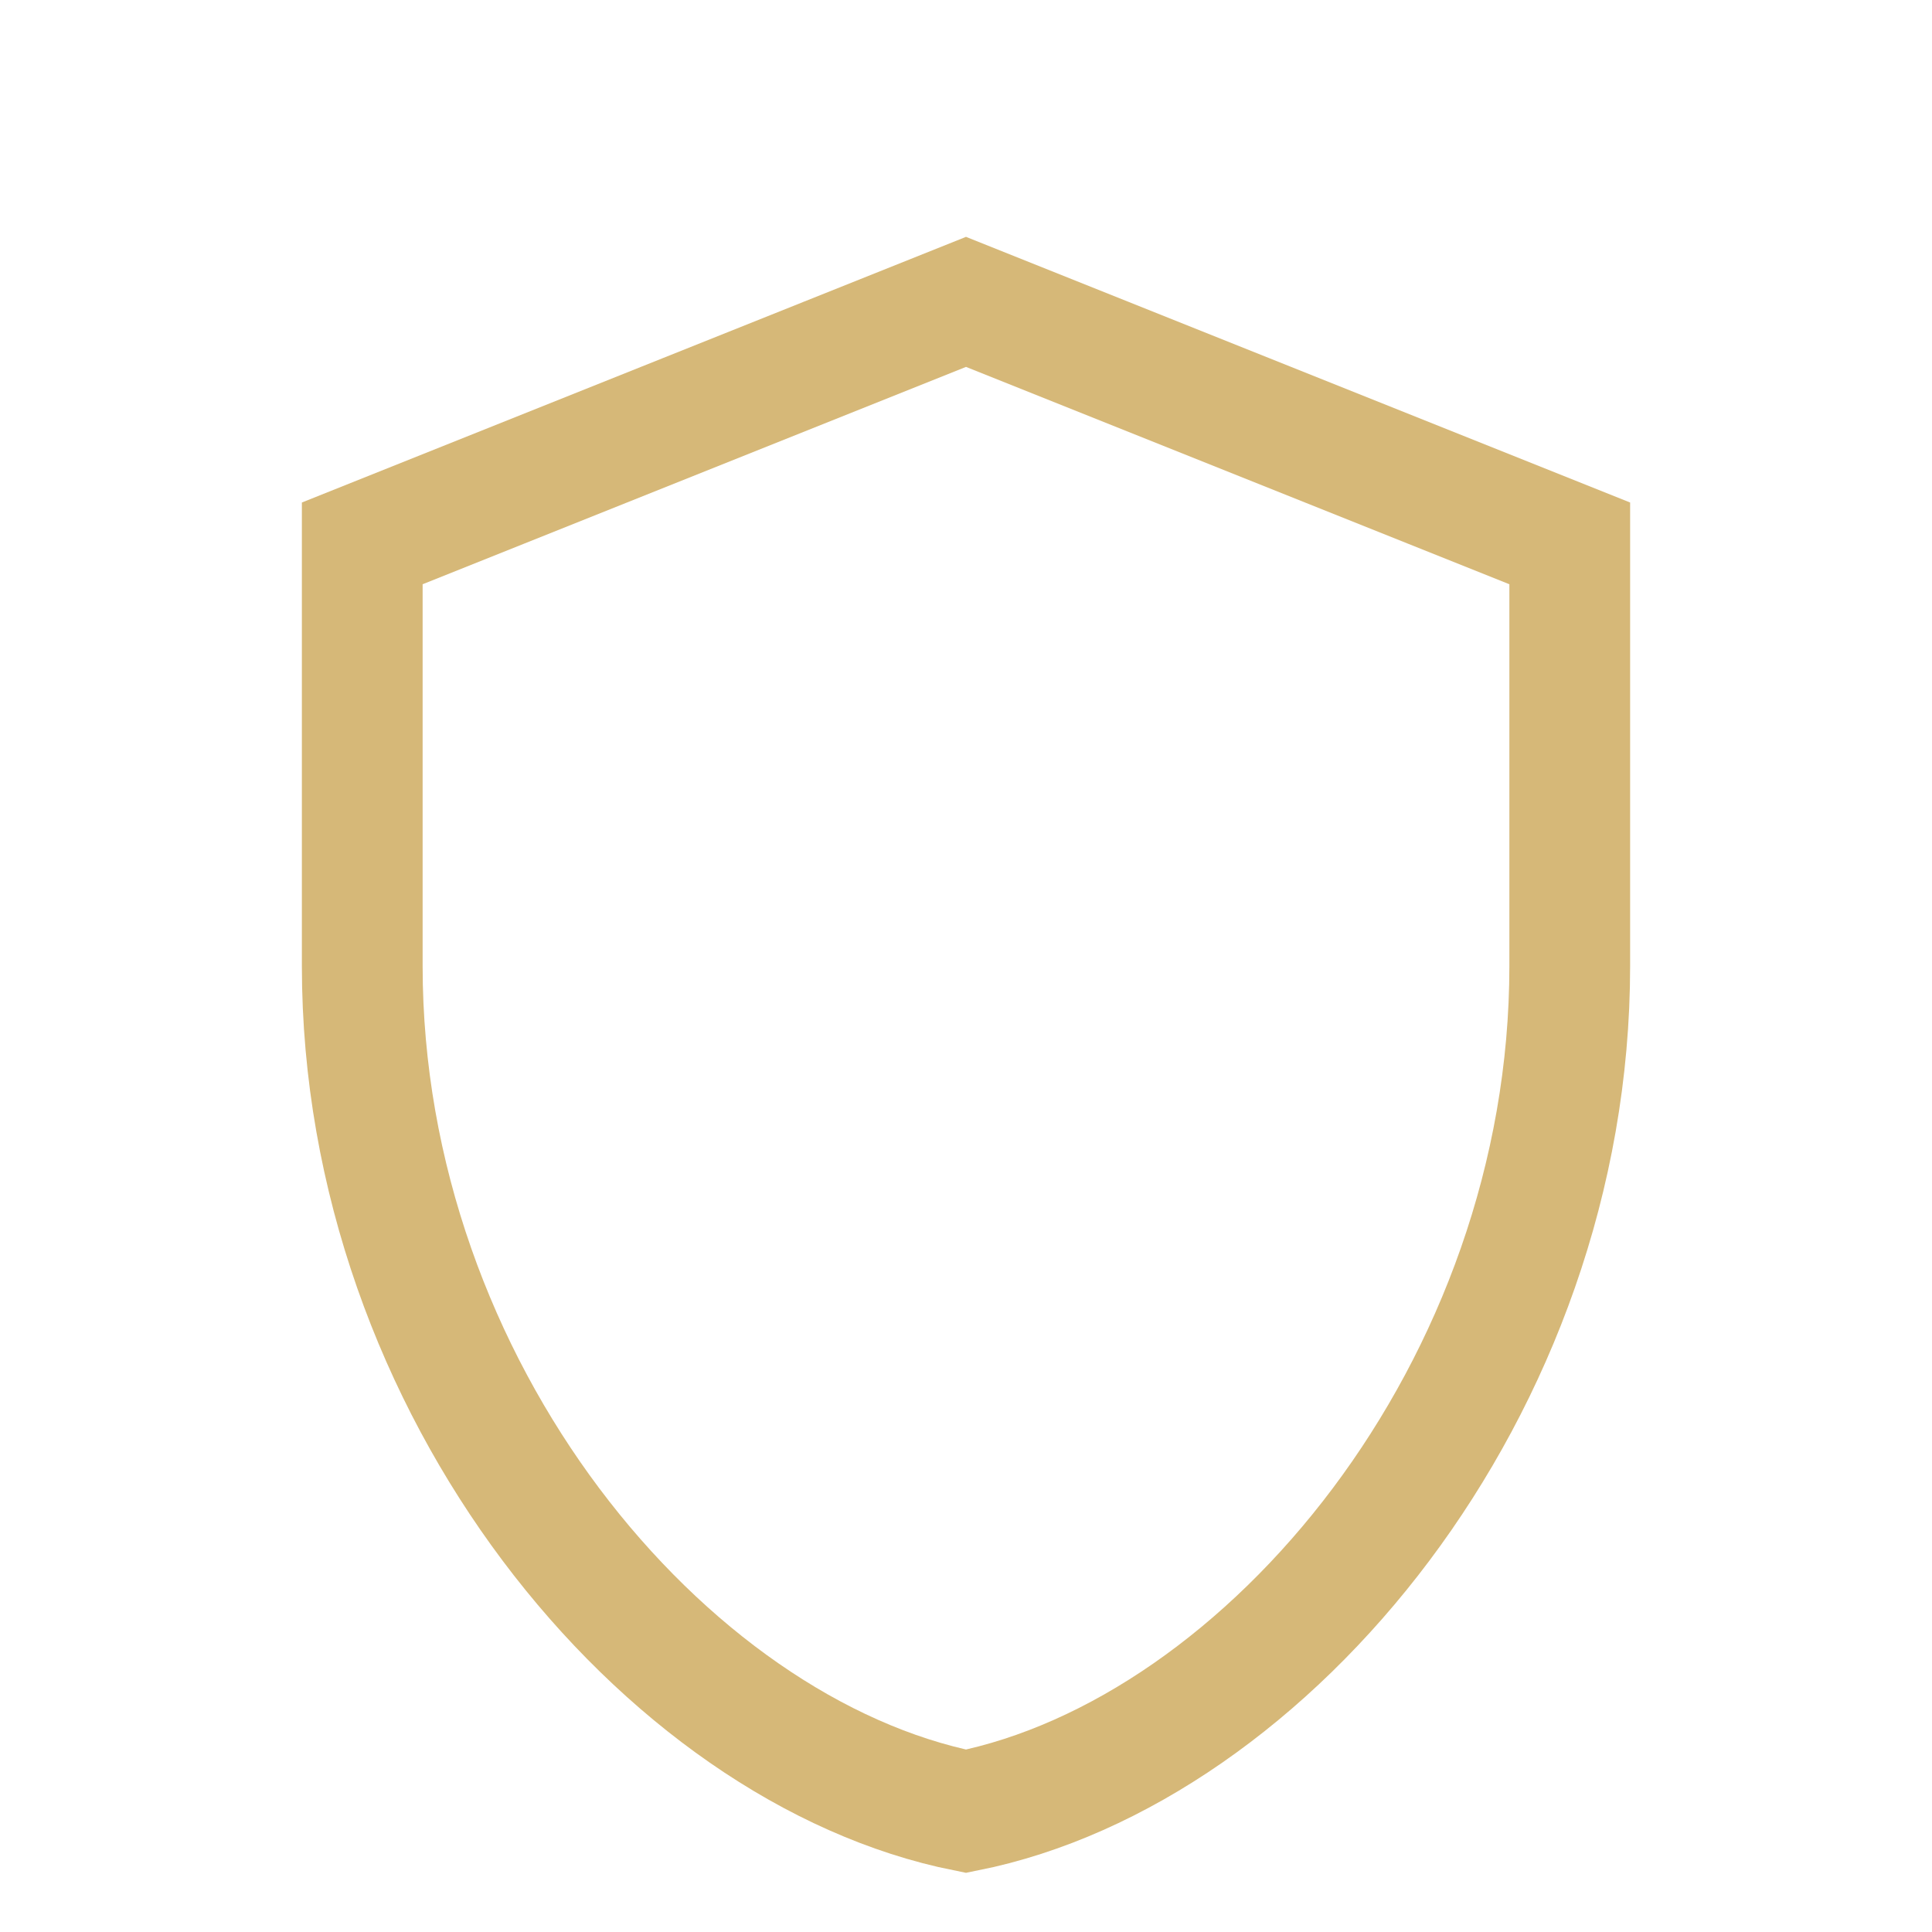
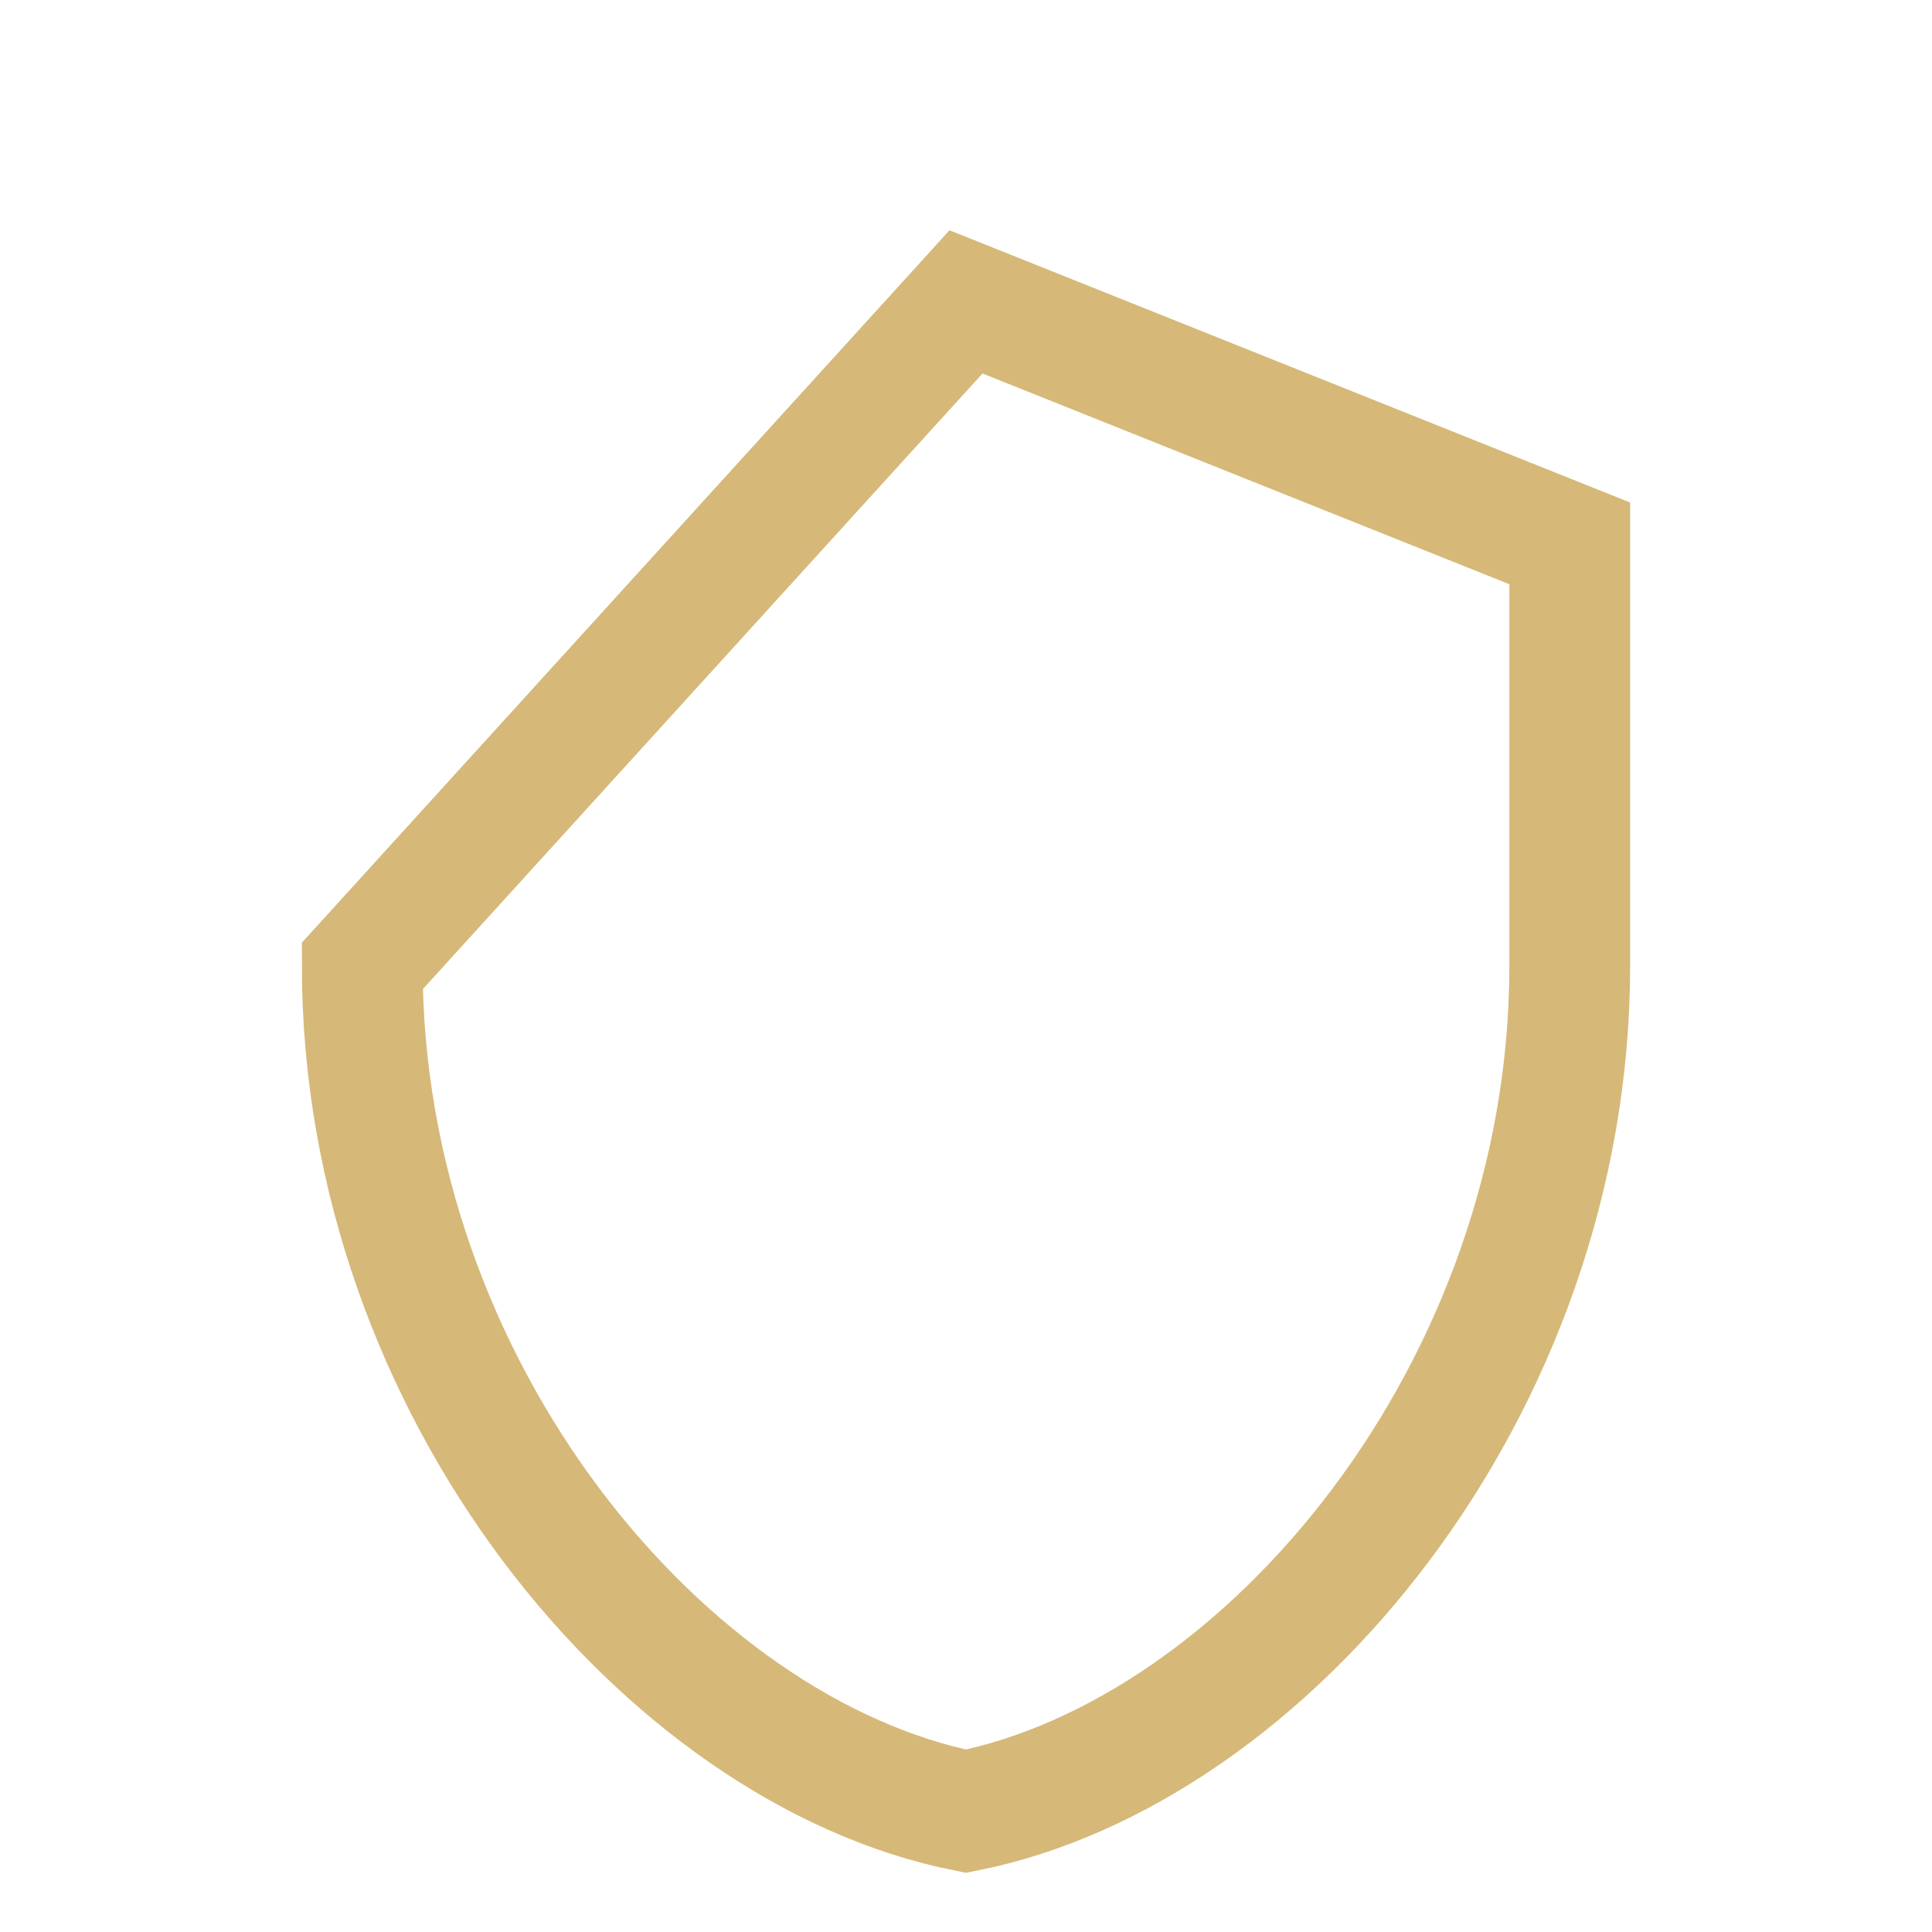
<svg xmlns="http://www.w3.org/2000/svg" width="32" height="32" viewBox="0 0 32 32">
-   <path d="M16 5l10 4v7c0 7-5 13-10 14-5-1-10-7-10-14V9z" fill="none" stroke="#D6B878" stroke-width="2" />
+   <path d="M16 5l10 4v7c0 7-5 13-10 14-5-1-10-7-10-14z" fill="none" stroke="#D6B878" stroke-width="2" />
</svg>